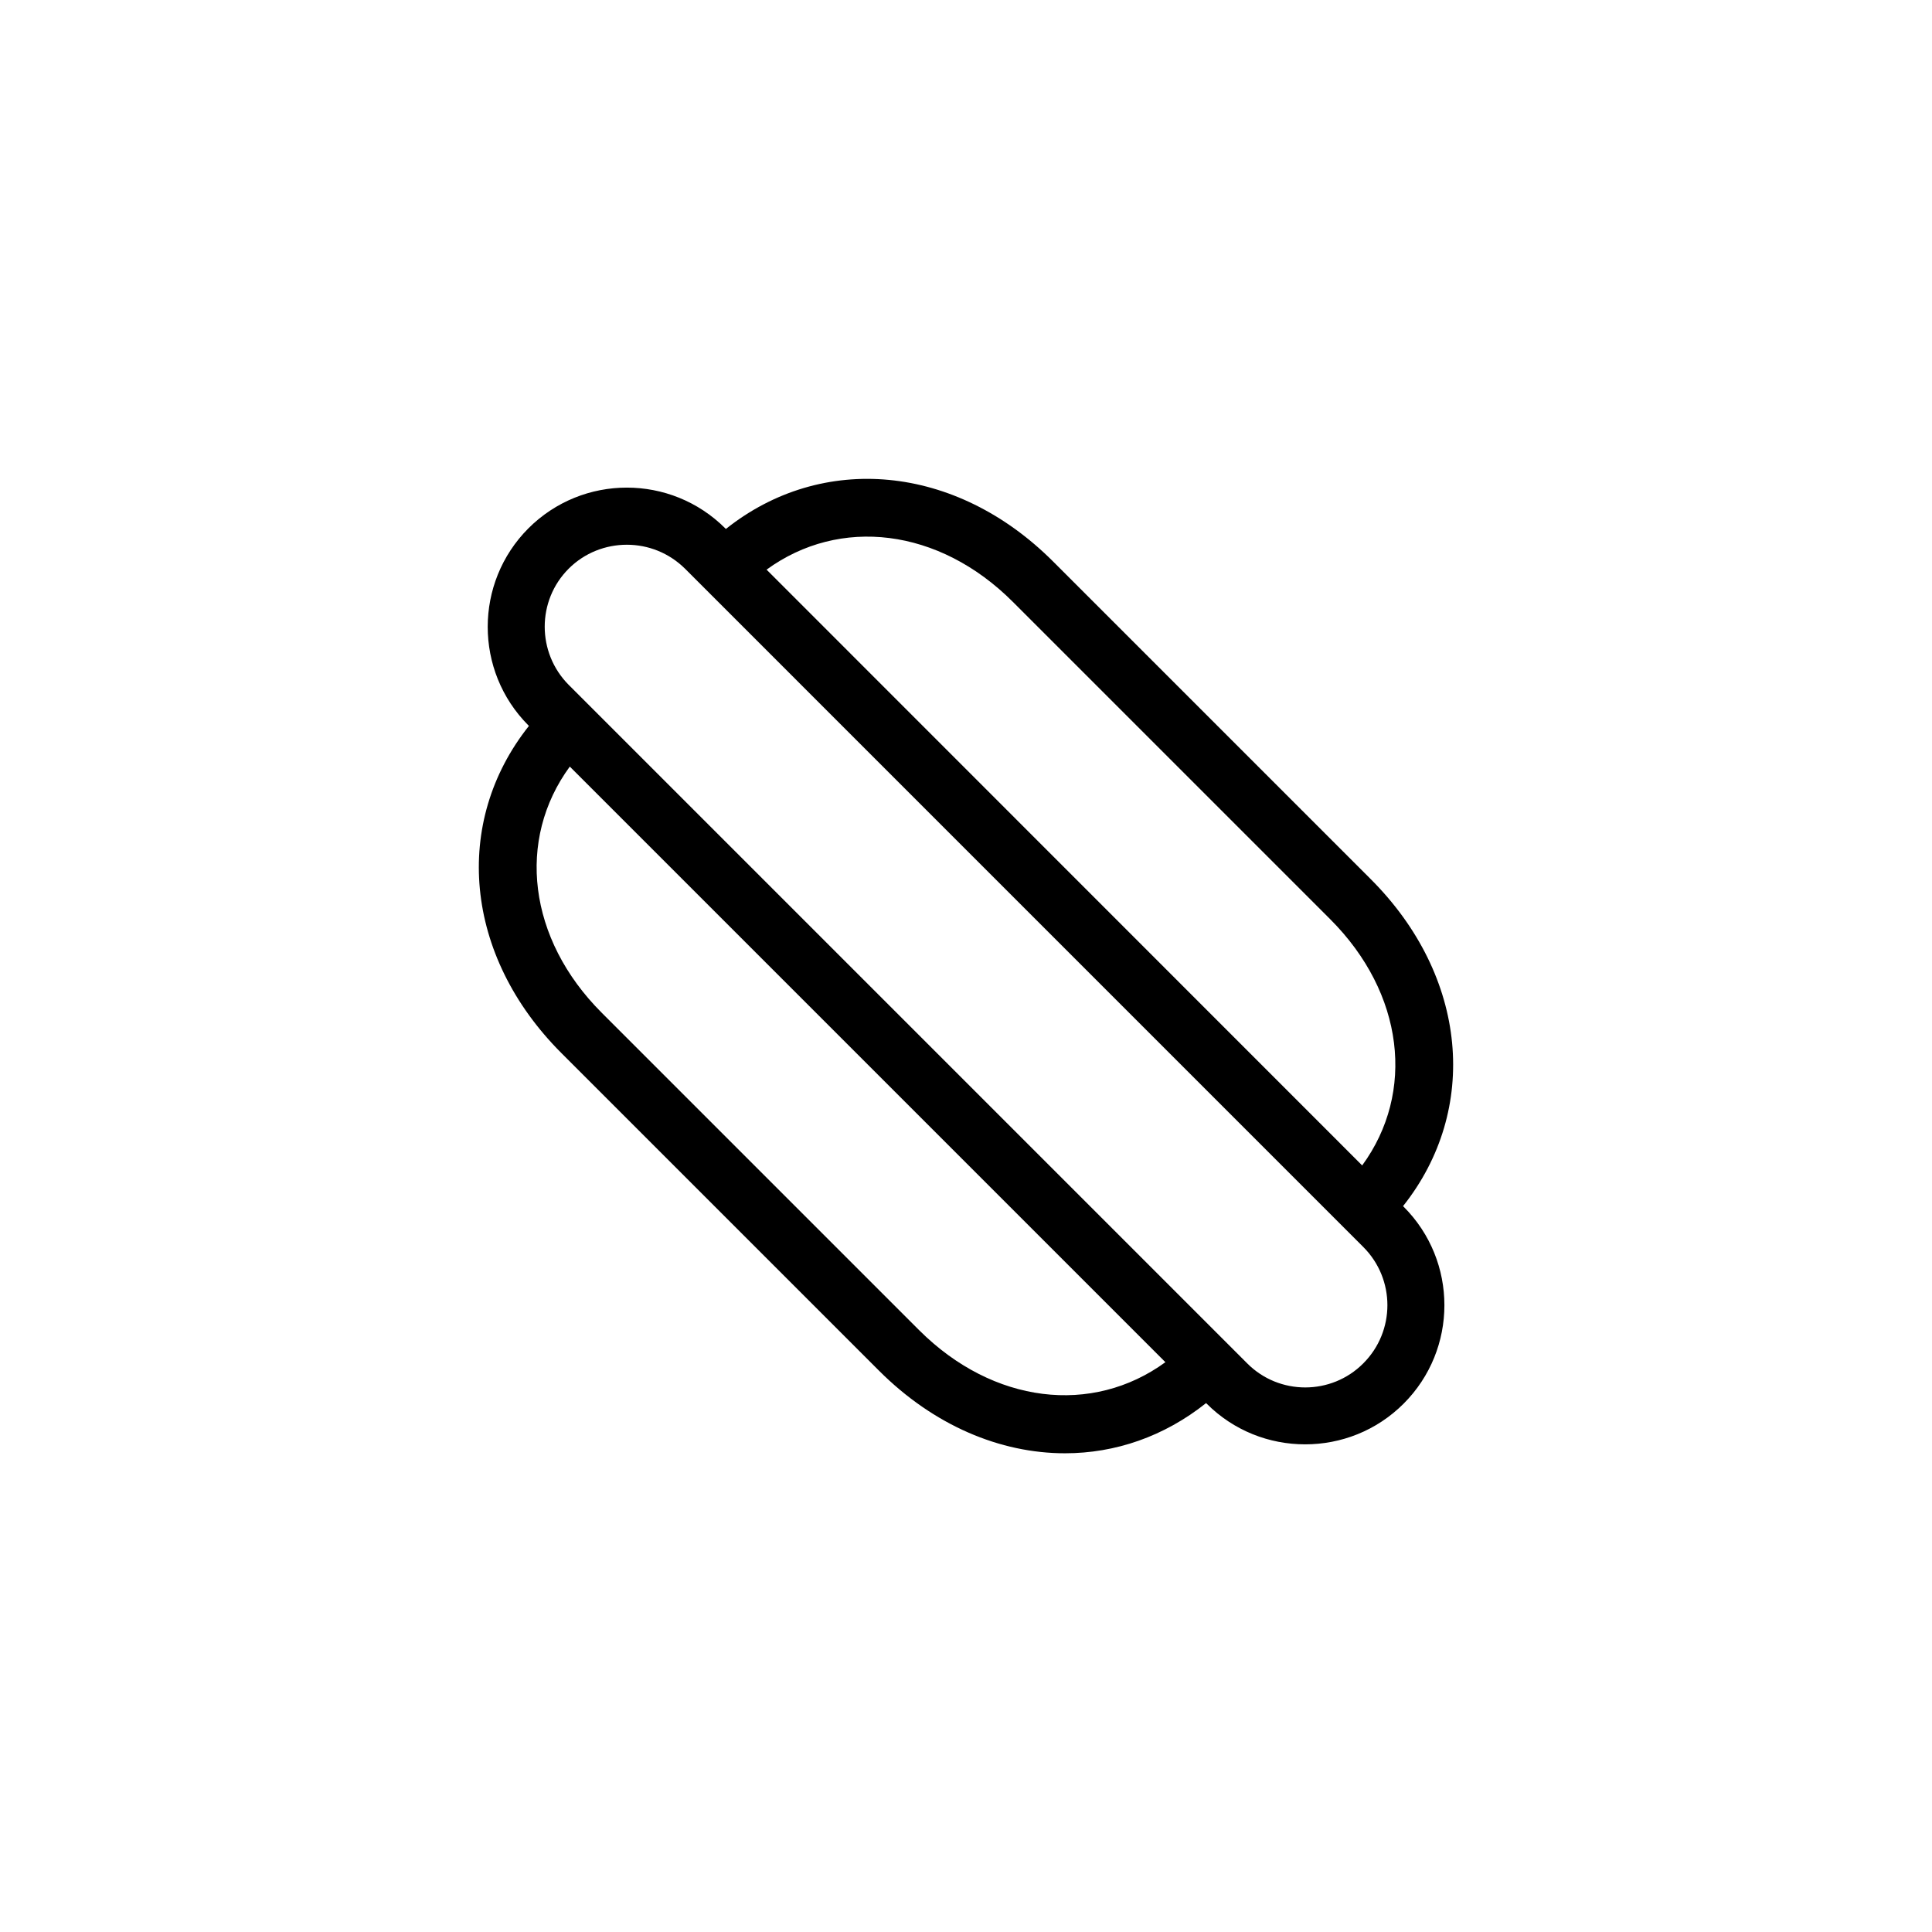
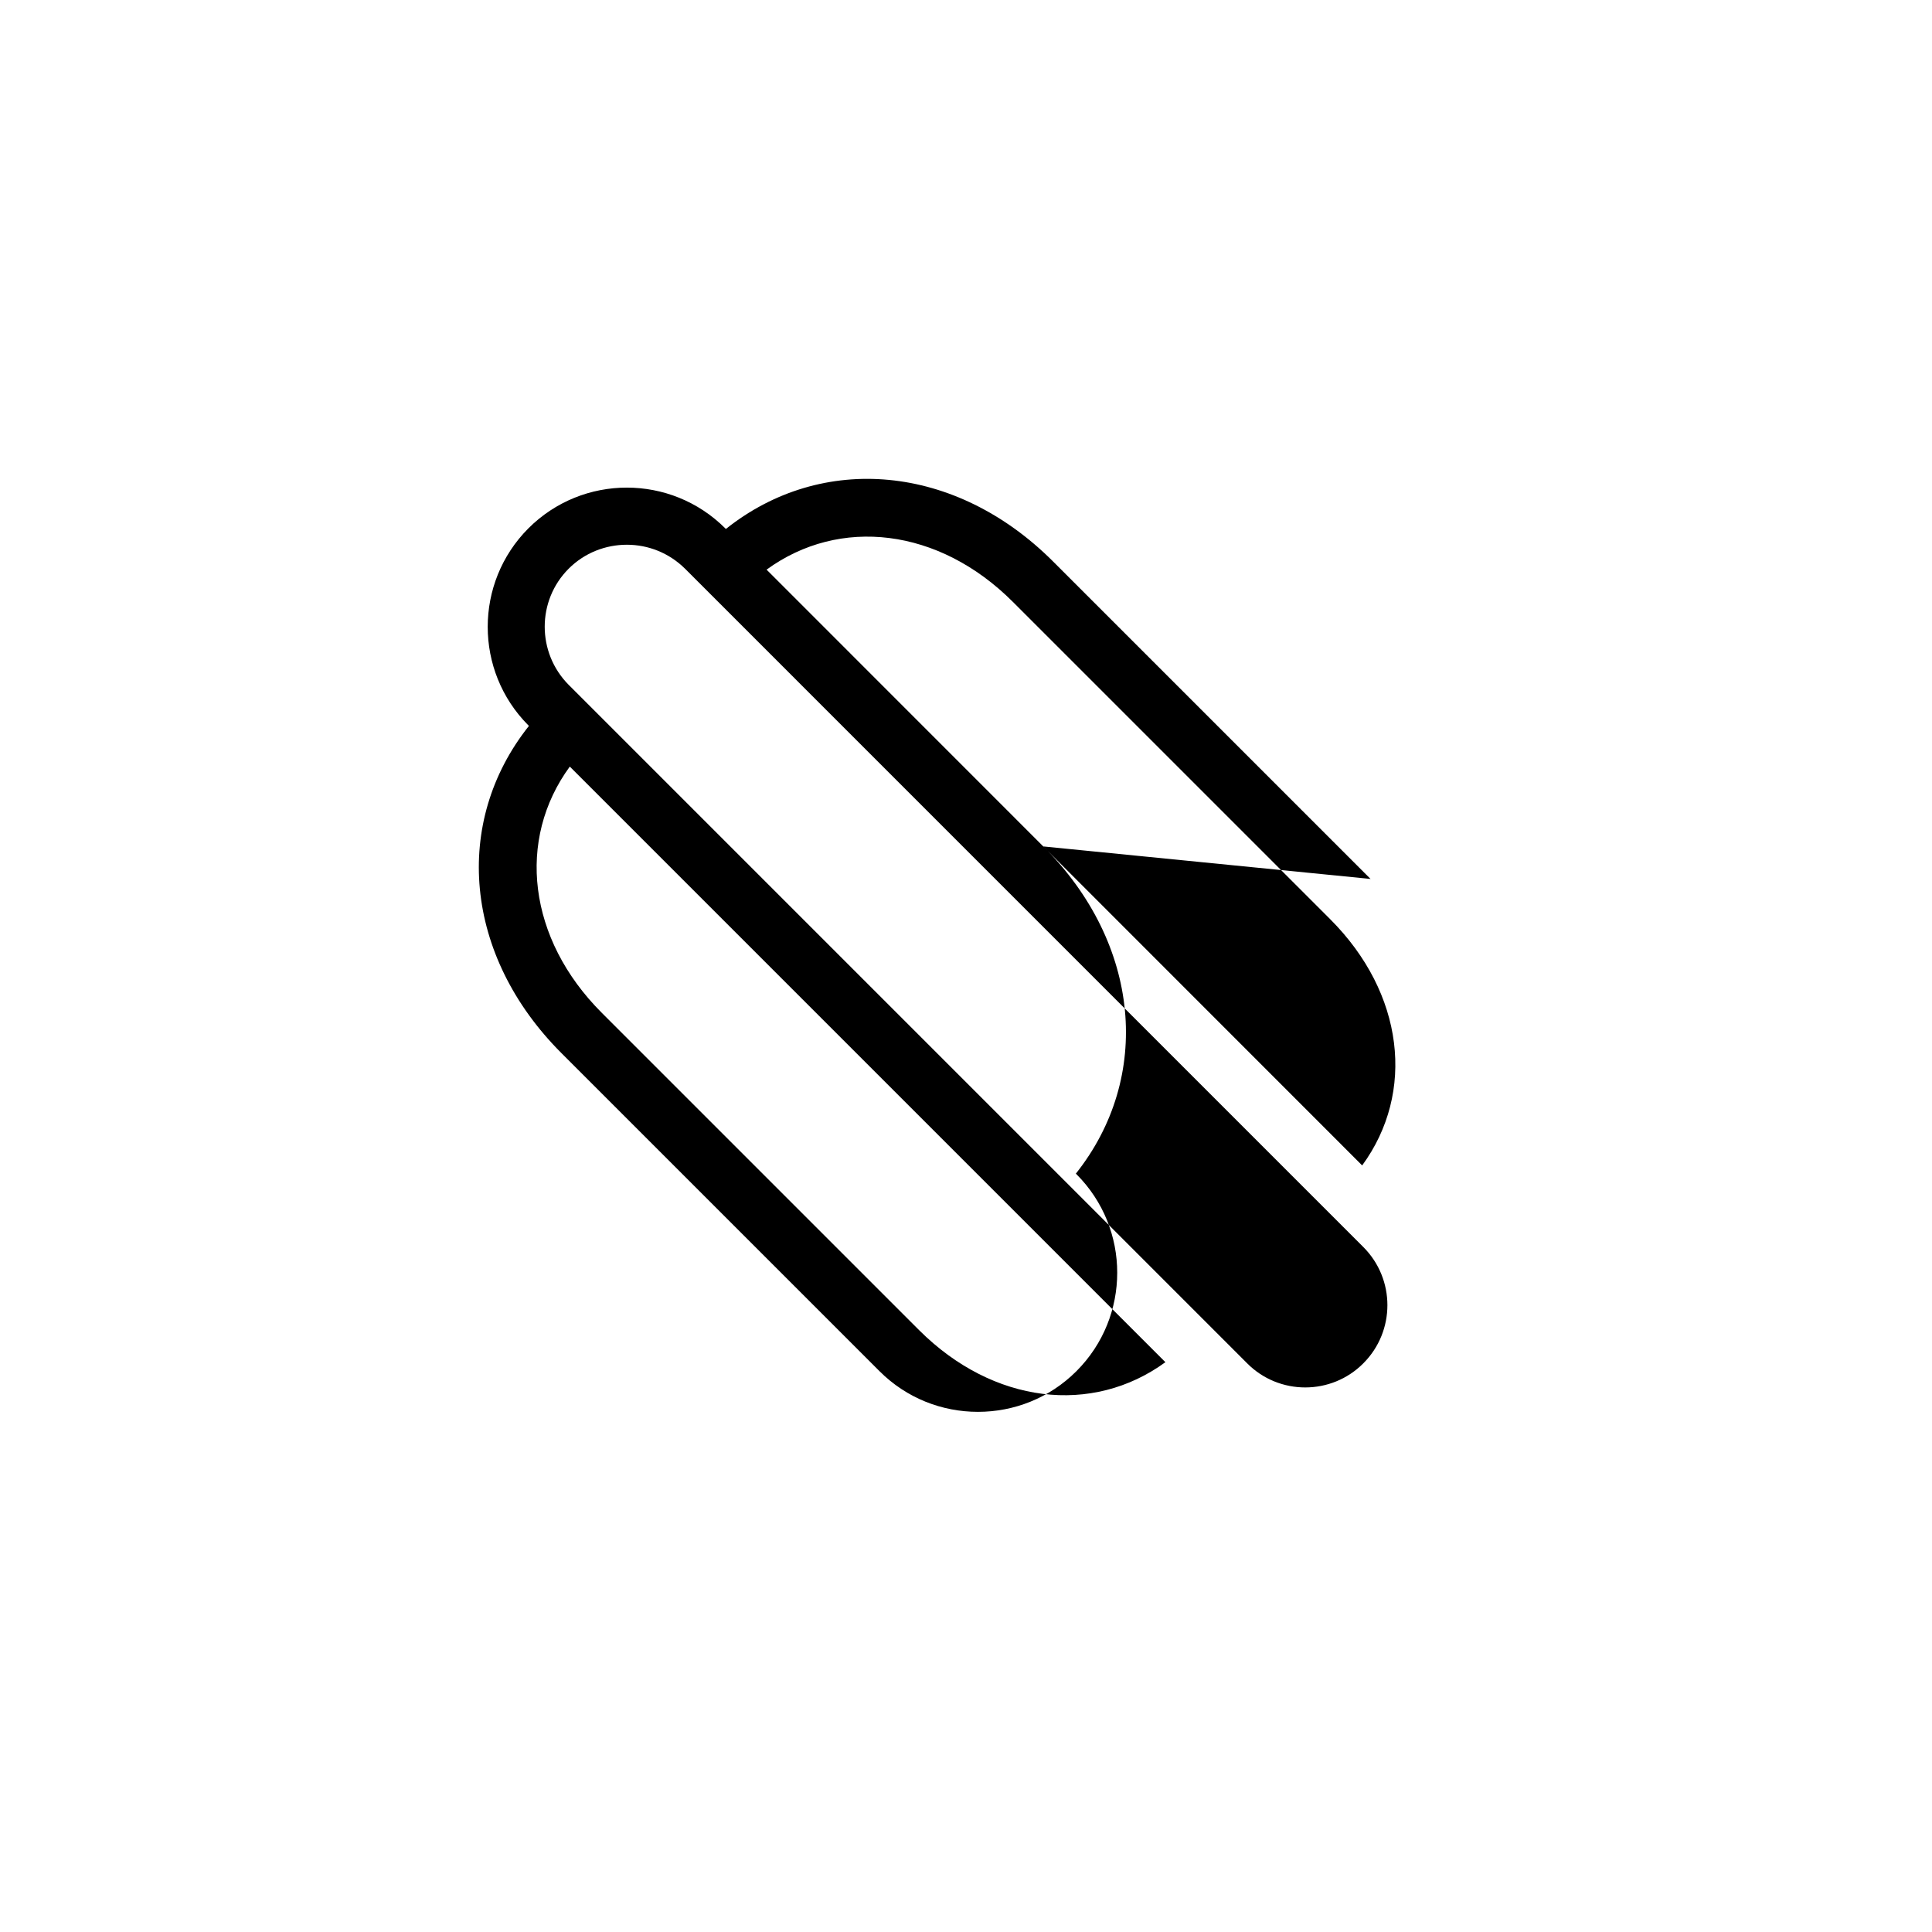
<svg xmlns="http://www.w3.org/2000/svg" fill="#000000" width="800px" height="800px" version="1.1" viewBox="144 144 512 512">
-   <path d="m507.21 376.93-84.137-84.137c-25.844-25.844-61.211-28.918-86.707-8.613l-0.152-0.152c-14.41-14.41-37.785-14.41-52.195 0-14.359 14.41-14.359 37.785 0 52.195l0.152 0.152c-20.305 25.543-17.23 60.859 8.613 86.707l84.137 84.137c14.559 14.559 32.145 21.914 49.324 21.914 13.301 0 26.25-4.434 37.383-13.301l0.152 0.152c7.203 7.203 16.625 10.781 26.098 10.781s18.895-3.578 26.098-10.781c14.41-14.41 14.41-37.785 0-52.195l-0.152-0.152c20.305-25.547 17.23-60.914-8.613-86.707zm-94.82-73.457 84.137 84.137c19.598 19.598 22.621 45.898 8.465 65.242l-157.84-157.89c19.348-14.105 45.645-11.082 65.242 8.516zm-24.785 193.06-84.137-84.137c-19.598-19.598-22.621-45.898-8.465-65.242l157.84 157.84c-19.348 14.105-45.645 11.086-65.242-8.465zm117.69 8.766c-8.465 8.516-22.32 8.516-30.781 0l-179.81-179.81c-8.465-8.516-8.465-22.32 0-30.781 4.231-4.231 9.824-6.348 15.418-6.348s11.133 2.117 15.418 6.348l179.75 179.76c8.516 8.516 8.516 22.32 0 30.832z" />
+   <path d="m507.21 376.93-84.137-84.137c-25.844-25.844-61.211-28.918-86.707-8.613l-0.152-0.152c-14.41-14.41-37.785-14.41-52.195 0-14.359 14.41-14.359 37.785 0 52.195l0.152 0.152c-20.305 25.543-17.23 60.859 8.613 86.707l84.137 84.137l0.152 0.152c7.203 7.203 16.625 10.781 26.098 10.781s18.895-3.578 26.098-10.781c14.41-14.41 14.41-37.785 0-52.195l-0.152-0.152c20.305-25.547 17.23-60.914-8.613-86.707zm-94.82-73.457 84.137 84.137c19.598 19.598 22.621 45.898 8.465 65.242l-157.84-157.89c19.348-14.105 45.645-11.082 65.242 8.516zm-24.785 193.06-84.137-84.137c-19.598-19.598-22.621-45.898-8.465-65.242l157.84 157.84c-19.348 14.105-45.645 11.086-65.242-8.465zm117.69 8.766c-8.465 8.516-22.32 8.516-30.781 0l-179.81-179.81c-8.465-8.516-8.465-22.32 0-30.781 4.231-4.231 9.824-6.348 15.418-6.348s11.133 2.117 15.418 6.348l179.75 179.76c8.516 8.516 8.516 22.32 0 30.832z" />
</svg>